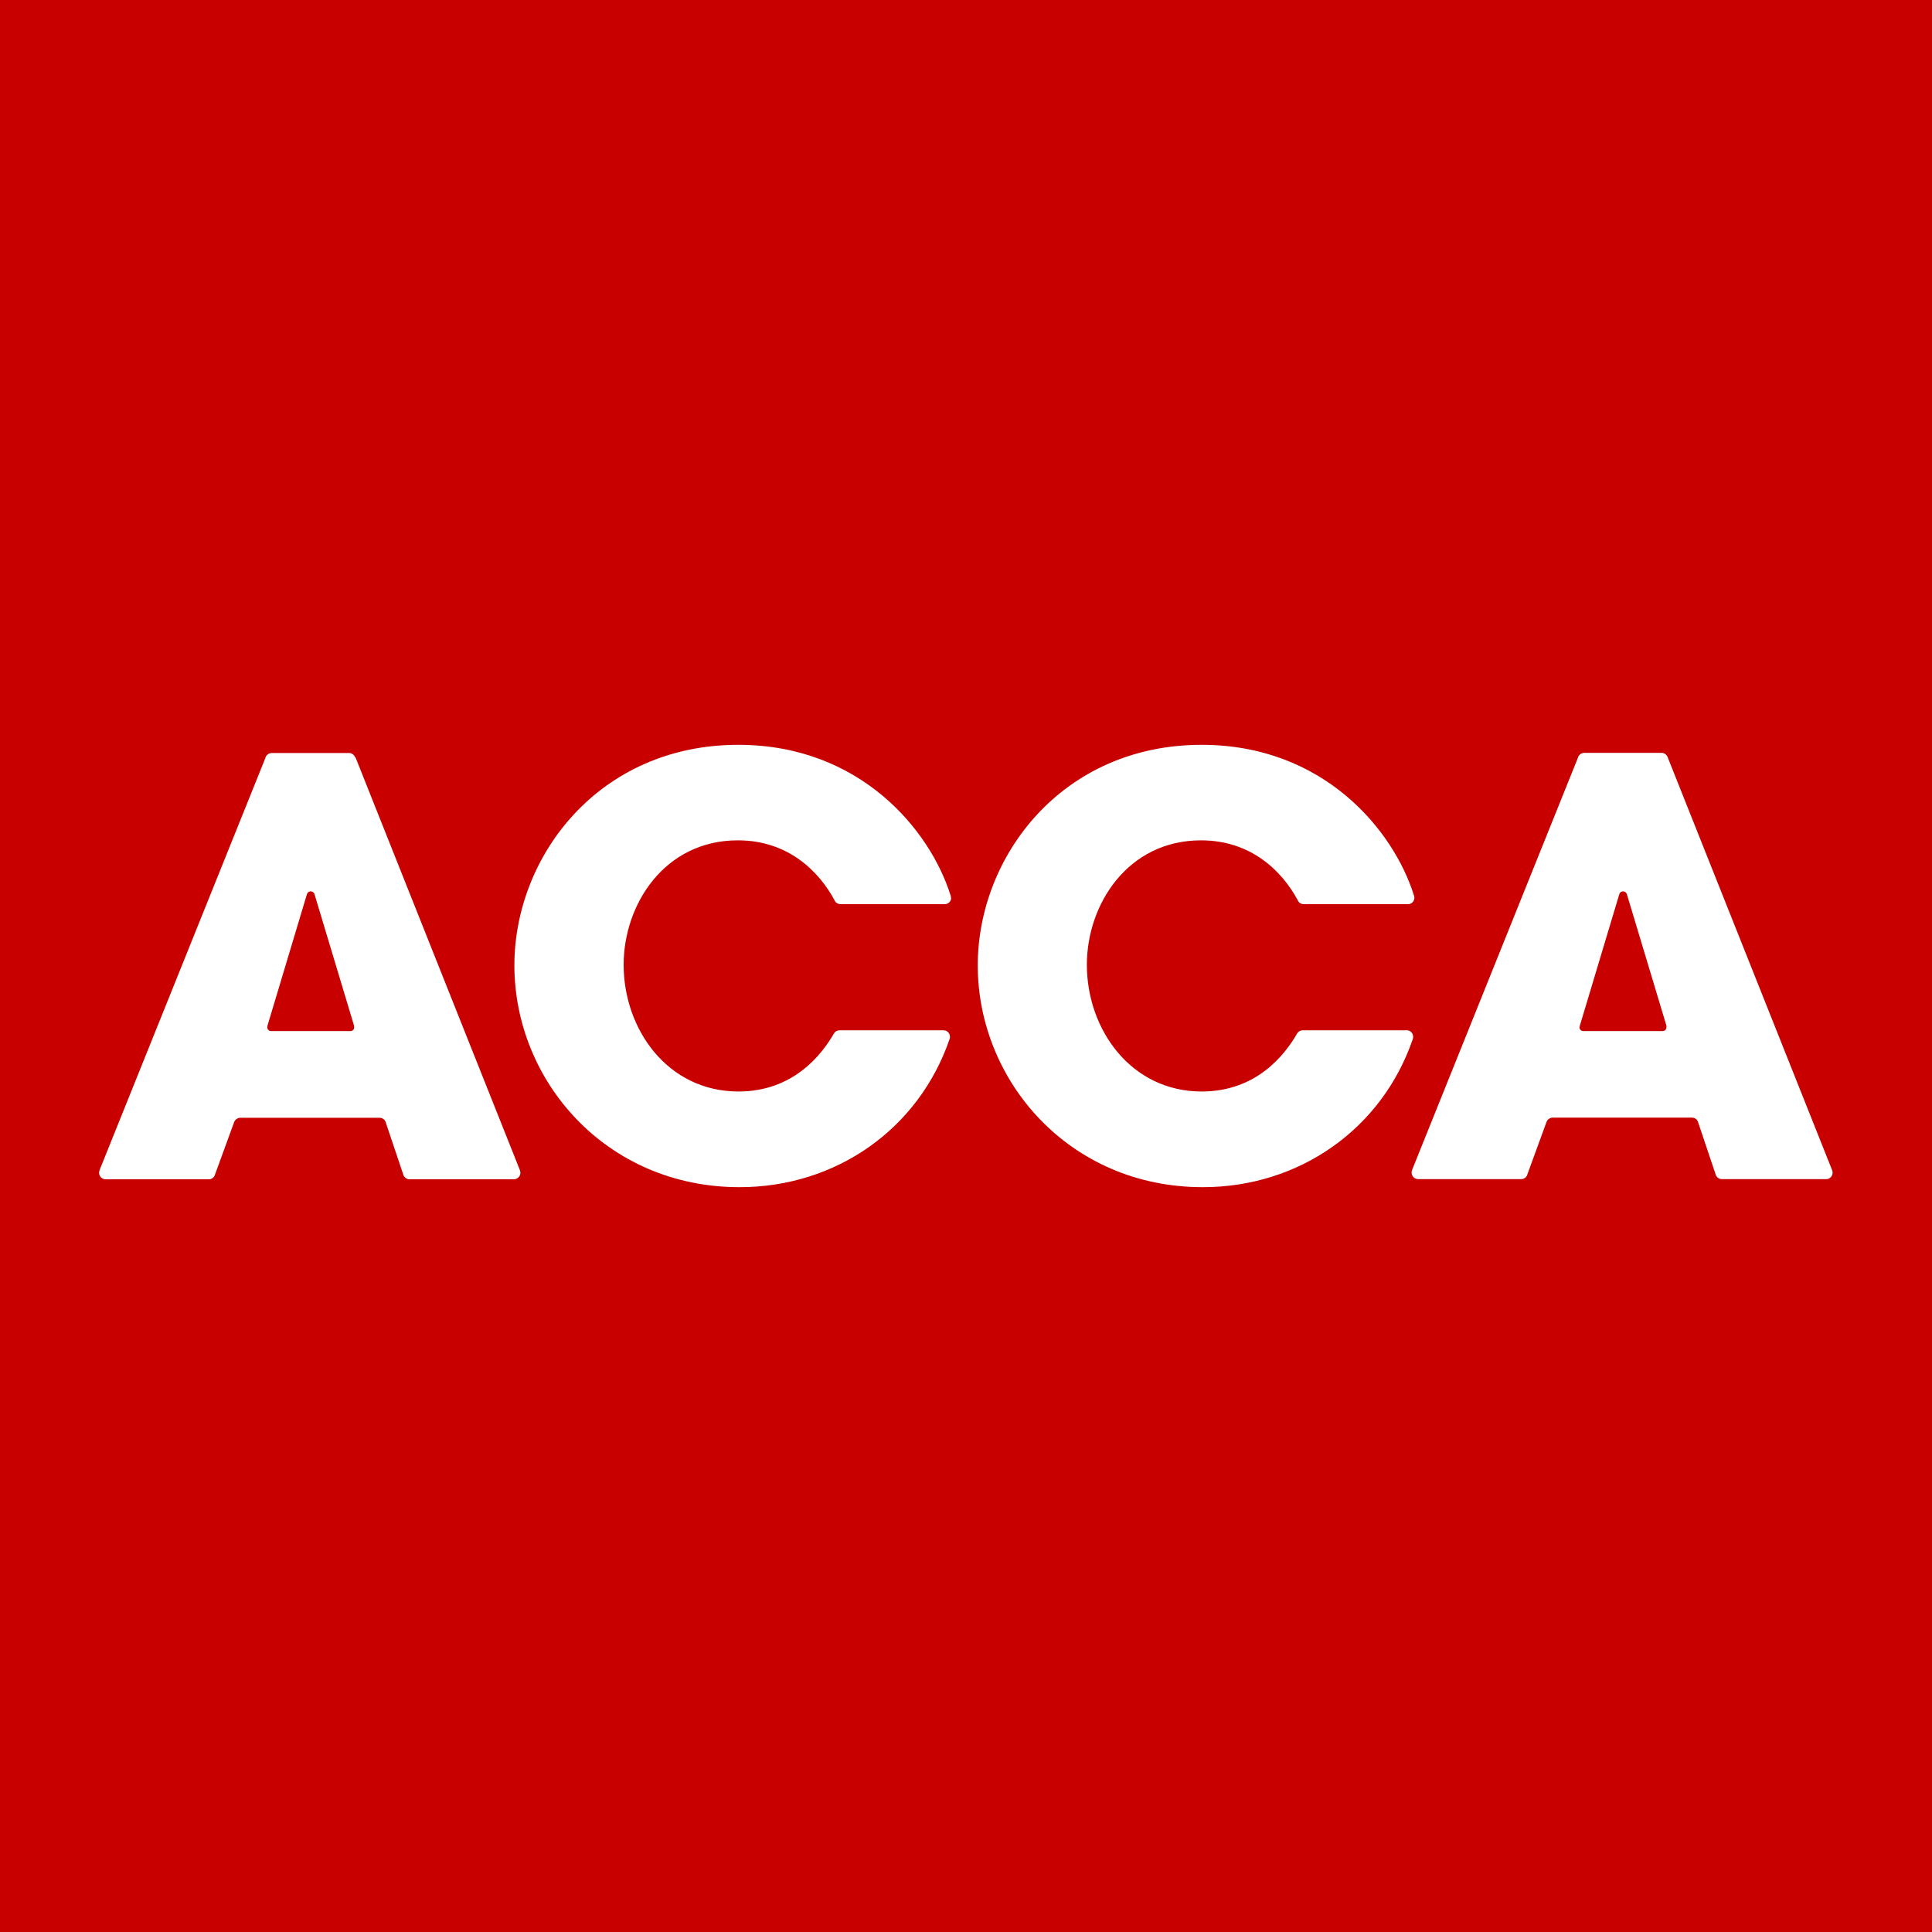
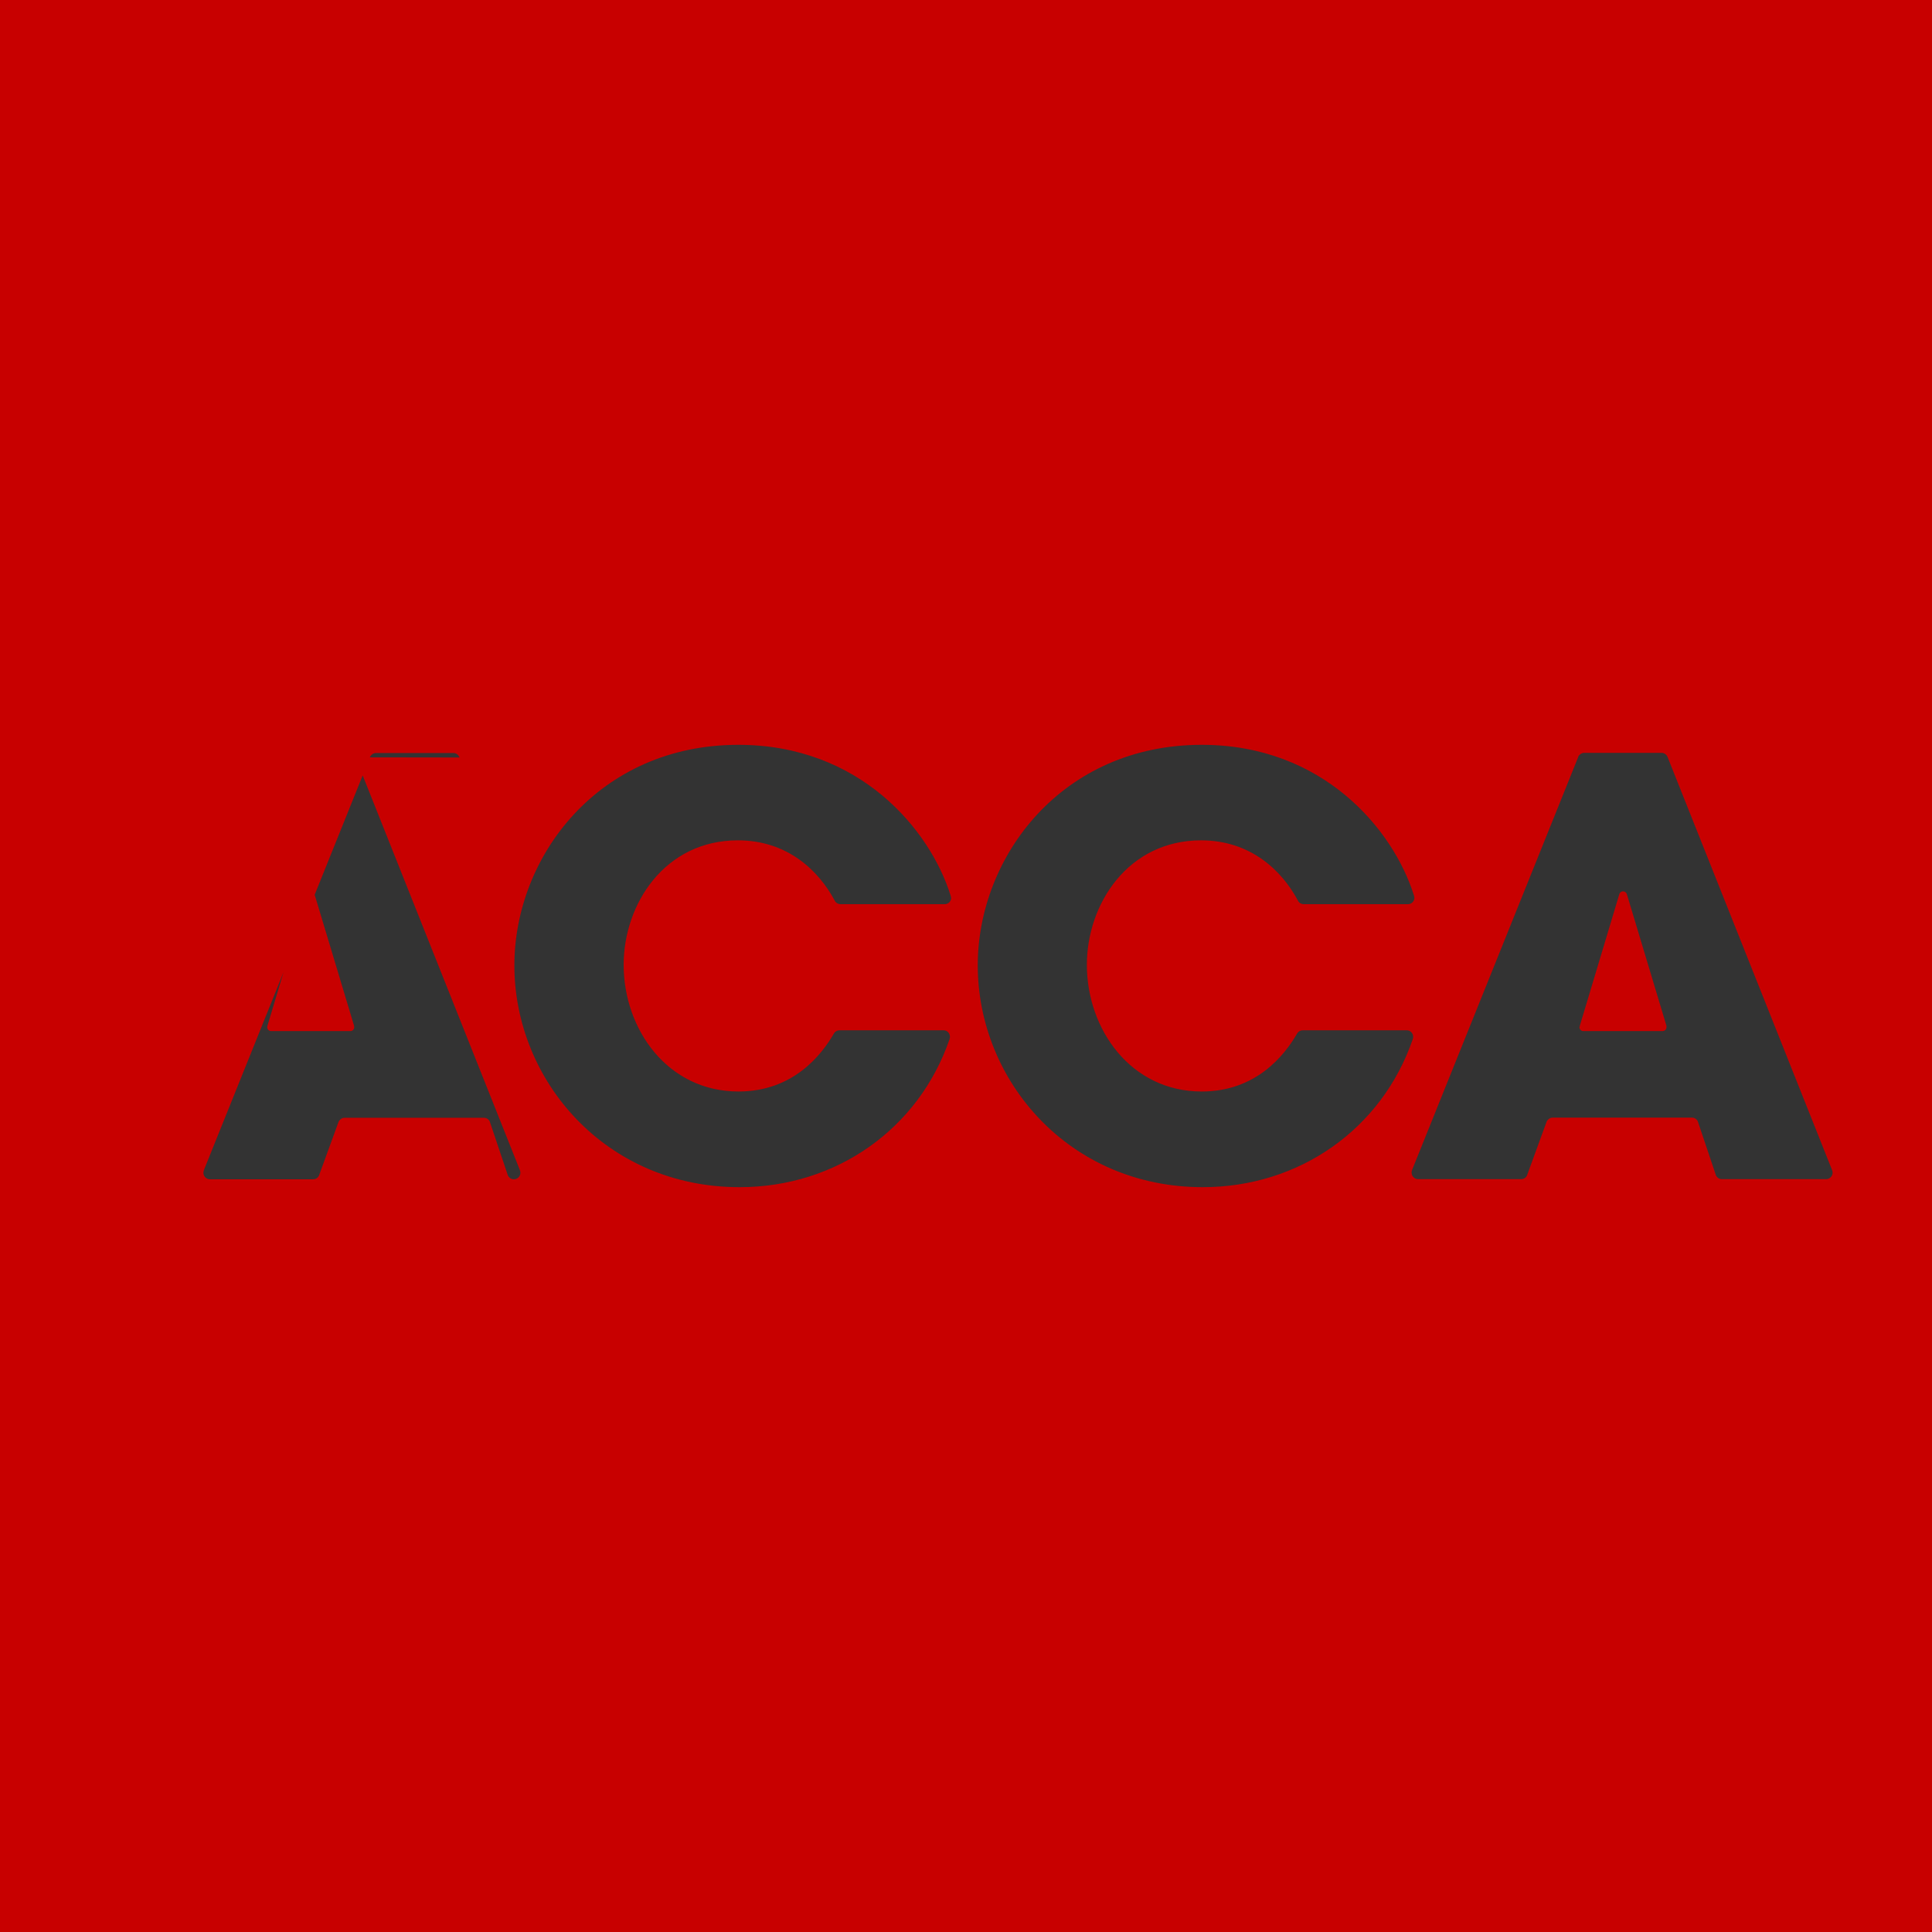
<svg xmlns="http://www.w3.org/2000/svg" id="a" viewBox="0 0 125 125">
  <rect x="0" y="0" width="125" height="125" fill="#333333" stroke="none" />
  <defs>
    <clipPath id="b">
      <rect width="125" height="125" fill="none" />
    </clipPath>
  </defs>
-   <rect x="1.56" y="1.56" width="121.88" height="121.88" fill="#fff" />
  <g clip-path="url(#b)">
-     <path d="M22.91,66.47s0-.03,0-.05v-.05s-2.56-8.51-2.56-8.51c-.03-.11-.13-.19-.25-.19s-.21.08-.24.18l-2.56,8.53v.03s-.01.03-.01.05c0,.14.11.25.25.25h5.13c.14,0,.25-.11.25-.25M107.82,66.47s0-.03,0-.05v-.05s-2.56-8.51-2.56-8.51c-.03-.11-.13-.19-.25-.19s-.21.08-.24.18l-2.56,8.53v.03s-.02.03-.02.05c0,.14.11.25.25.25h5.13c.14,0,.25-.11.25-.25M118.57,75.87c0,.23-.19.42-.41.42h-6.75c-.18,0-.32-.1-.39-.25h0s-1.17-3.48-1.17-3.48c-.06-.15-.21-.25-.39-.25h-9c-.17,0-.32.11-.39.25l-1.27,3.48h0c-.06.15-.21.25-.38.25h-6.67c-.23,0-.42-.19-.42-.42,0-.05,0-.1.03-.15v-.02s10.75-26.72,10.75-26.72v-.03c.08-.14.22-.24.39-.24h5.01c.16,0,.3.1.37.24l.02.05,10.63,26.69.02.06s.02.08.02.13M91.51,58.09c0,.23-.19.41-.41.41h-6.75c-.15,0-.27-.07-.35-.18-.01-.03-.03-.05-.04-.08-1-1.86-3-3.87-6.25-3.87-4.74,0-7.39,4.14-7.39,8.05,0,4.17,2.84,8.2,7.43,8.2,3.51,0,5.36-2.33,6.19-3.78.08-.11.2-.18.35-.18h6.73c.23,0,.41.19.41.42,0,.05,0,.09-.02.13,0,.01,0,.02-.01.04-2,5.8-7.34,9.56-13.58,9.56-8.66,0-14.56-6.9-14.56-14.35,0-7.04,5.45-14.27,14.49-14.27,7.86,0,12.4,5.49,13.73,9.74,0,.02.01.04.02.06,0,.03.01.07.01.11M61.54,58.09c0,.23-.19.41-.41.41h-6.75c-.14,0-.27-.07-.35-.18-.01-.03-.03-.05-.04-.08-1-1.86-3-3.87-6.25-3.87-4.74,0-7.39,4.14-7.39,8.05,0,4.17,2.84,8.2,7.43,8.2,3.51,0,5.36-2.33,6.19-3.78.08-.11.2-.18.35-.18h6.73c.23,0,.41.19.41.42,0,.05,0,.09-.02.13,0,.01,0,.02-.01.04-2,5.8-7.34,9.56-13.58,9.56-8.66,0-14.57-6.9-14.57-14.35,0-7.04,5.45-14.27,14.49-14.27,7.86,0,12.4,5.49,13.73,9.74,0,.02.01.04.02.06,0,.03.01.07.01.11M23,49l10.63,26.69.02.06s.02.08.02.13c0,.23-.19.42-.42.42h-6.75c-.17,0-.32-.1-.39-.25h0s-1.17-3.48-1.17-3.48c-.06-.15-.21-.25-.39-.25h-9c-.17,0-.32.11-.39.25l-1.27,3.48h0c-.06.15-.21.25-.38.25h-6.68c-.23,0-.42-.19-.42-.42,0-.05.01-.1.03-.15v-.02s10.75-26.72,10.75-26.72v-.03c.08-.14.22-.24.39-.24h5.01c.16,0,.3.1.37.24l.02.05ZM125,0H0v125h125V0Z" fill="#c80000" />
+     <path d="M22.91,66.47s0-.03,0-.05v-.05s-2.56-8.51-2.56-8.51c-.03-.11-.13-.19-.25-.19s-.21.08-.24.18l-2.56,8.53v.03s-.01.03-.01.05c0,.14.11.25.25.25h5.13c.14,0,.25-.11.25-.25M107.82,66.47s0-.03,0-.05v-.05s-2.56-8.51-2.56-8.51c-.03-.11-.13-.19-.25-.19s-.21.08-.24.18l-2.56,8.53v.03s-.02.03-.02.05c0,.14.11.25.25.25h5.13c.14,0,.25-.11.25-.25M118.57,75.87c0,.23-.19.42-.41.42h-6.75c-.18,0-.32-.1-.39-.25h0s-1.17-3.48-1.17-3.48c-.06-.15-.21-.25-.39-.25h-9c-.17,0-.32.11-.39.25l-1.27,3.48h0c-.06.15-.21.25-.38.25h-6.67c-.23,0-.42-.19-.42-.42,0-.05,0-.1.03-.15v-.02s10.75-26.72,10.75-26.72v-.03c.08-.14.22-.24.39-.24h5.01c.16,0,.3.1.37.24l.02.05,10.63,26.69.02.06s.02.08.02.13M91.51,58.09c0,.23-.19.41-.41.41h-6.75c-.15,0-.27-.07-.35-.18-.01-.03-.03-.05-.04-.08-1-1.86-3-3.87-6.25-3.87-4.74,0-7.39,4.14-7.39,8.05,0,4.17,2.84,8.2,7.43,8.2,3.51,0,5.36-2.33,6.19-3.78.08-.11.2-.18.35-.18h6.73c.23,0,.41.19.41.42,0,.05,0,.09-.02.13,0,.01,0,.02-.01.04-2,5.8-7.34,9.56-13.58,9.56-8.66,0-14.56-6.9-14.56-14.35,0-7.04,5.45-14.27,14.49-14.27,7.86,0,12.4,5.49,13.73,9.74,0,.02.01.04.02.06,0,.03.01.07.01.11M61.54,58.09c0,.23-.19.41-.41.41h-6.75c-.14,0-.27-.07-.35-.18-.01-.03-.03-.05-.04-.08-1-1.86-3-3.87-6.25-3.87-4.74,0-7.39,4.14-7.39,8.05,0,4.17,2.84,8.2,7.43,8.2,3.51,0,5.36-2.33,6.19-3.78.08-.11.2-.18.35-.18h6.73c.23,0,.41.19.41.42,0,.05,0,.09-.02.13,0,.01,0,.02-.01.04-2,5.8-7.34,9.56-13.58,9.56-8.66,0-14.57-6.9-14.57-14.35,0-7.04,5.45-14.27,14.49-14.27,7.86,0,12.4,5.49,13.73,9.74,0,.02.01.04.02.06,0,.03.01.07.01.11M23,49l10.63,26.69.02.06s.02.08.02.13c0,.23-.19.42-.42.42c-.17,0-.32-.1-.39-.25h0s-1.17-3.48-1.17-3.48c-.06-.15-.21-.25-.39-.25h-9c-.17,0-.32.11-.39.25l-1.27,3.48h0c-.06.15-.21.25-.38.25h-6.68c-.23,0-.42-.19-.42-.42,0-.05.01-.1.03-.15v-.02s10.75-26.72,10.75-26.72v-.03c.08-.14.22-.24.39-.24h5.01c.16,0,.3.1.37.24l.02.05ZM125,0H0v125h125V0Z" fill="#c80000" />
  </g>
</svg>